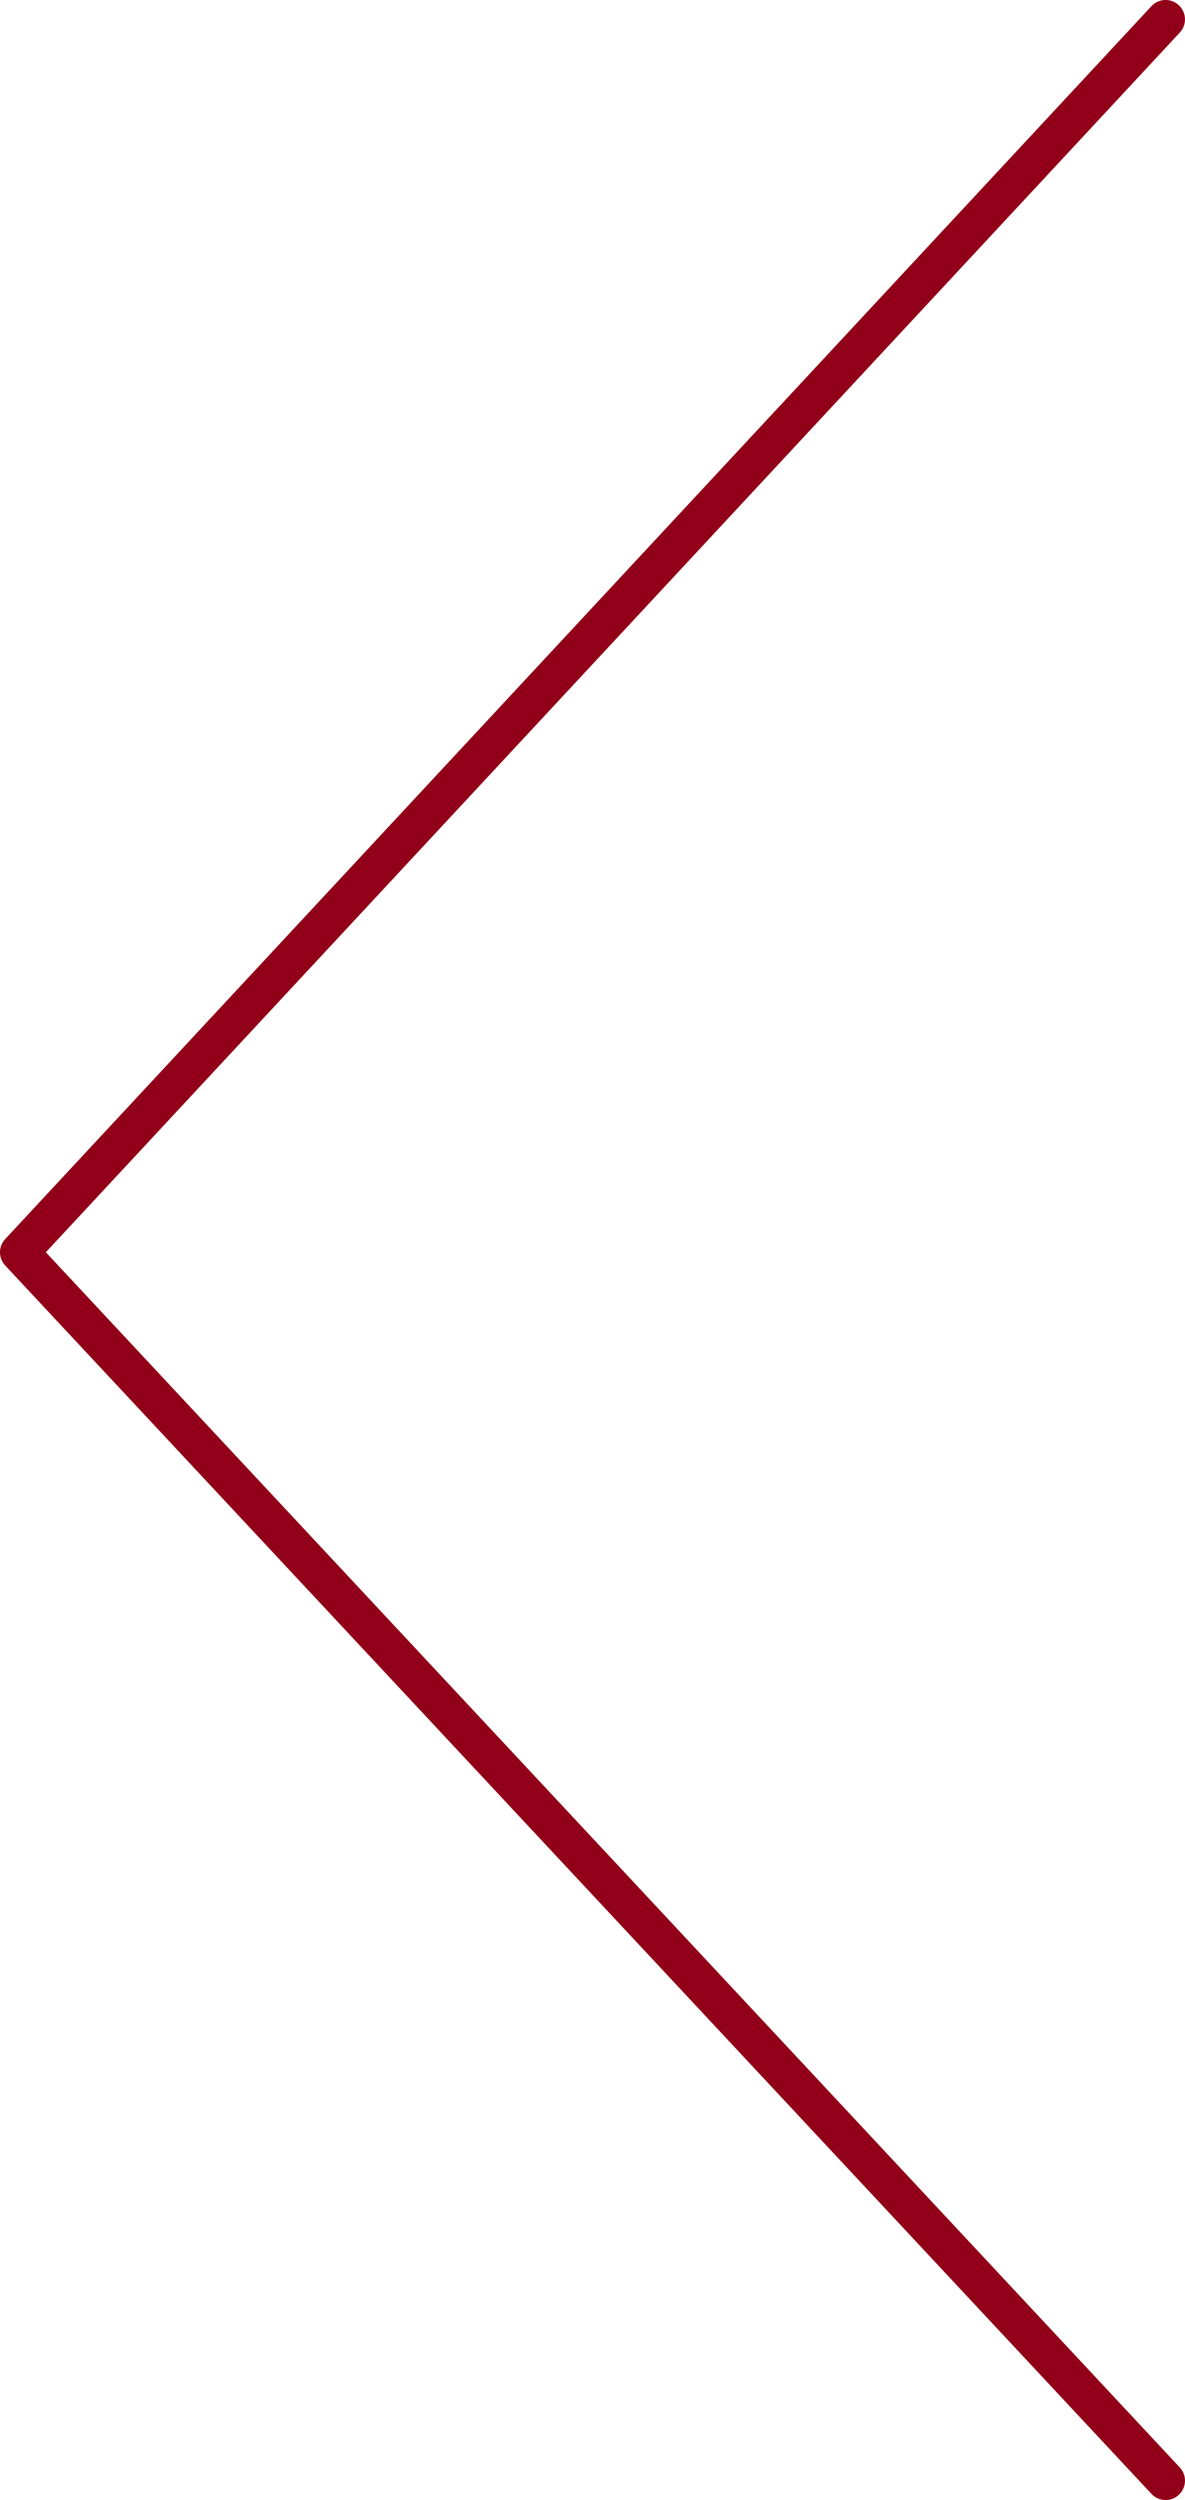
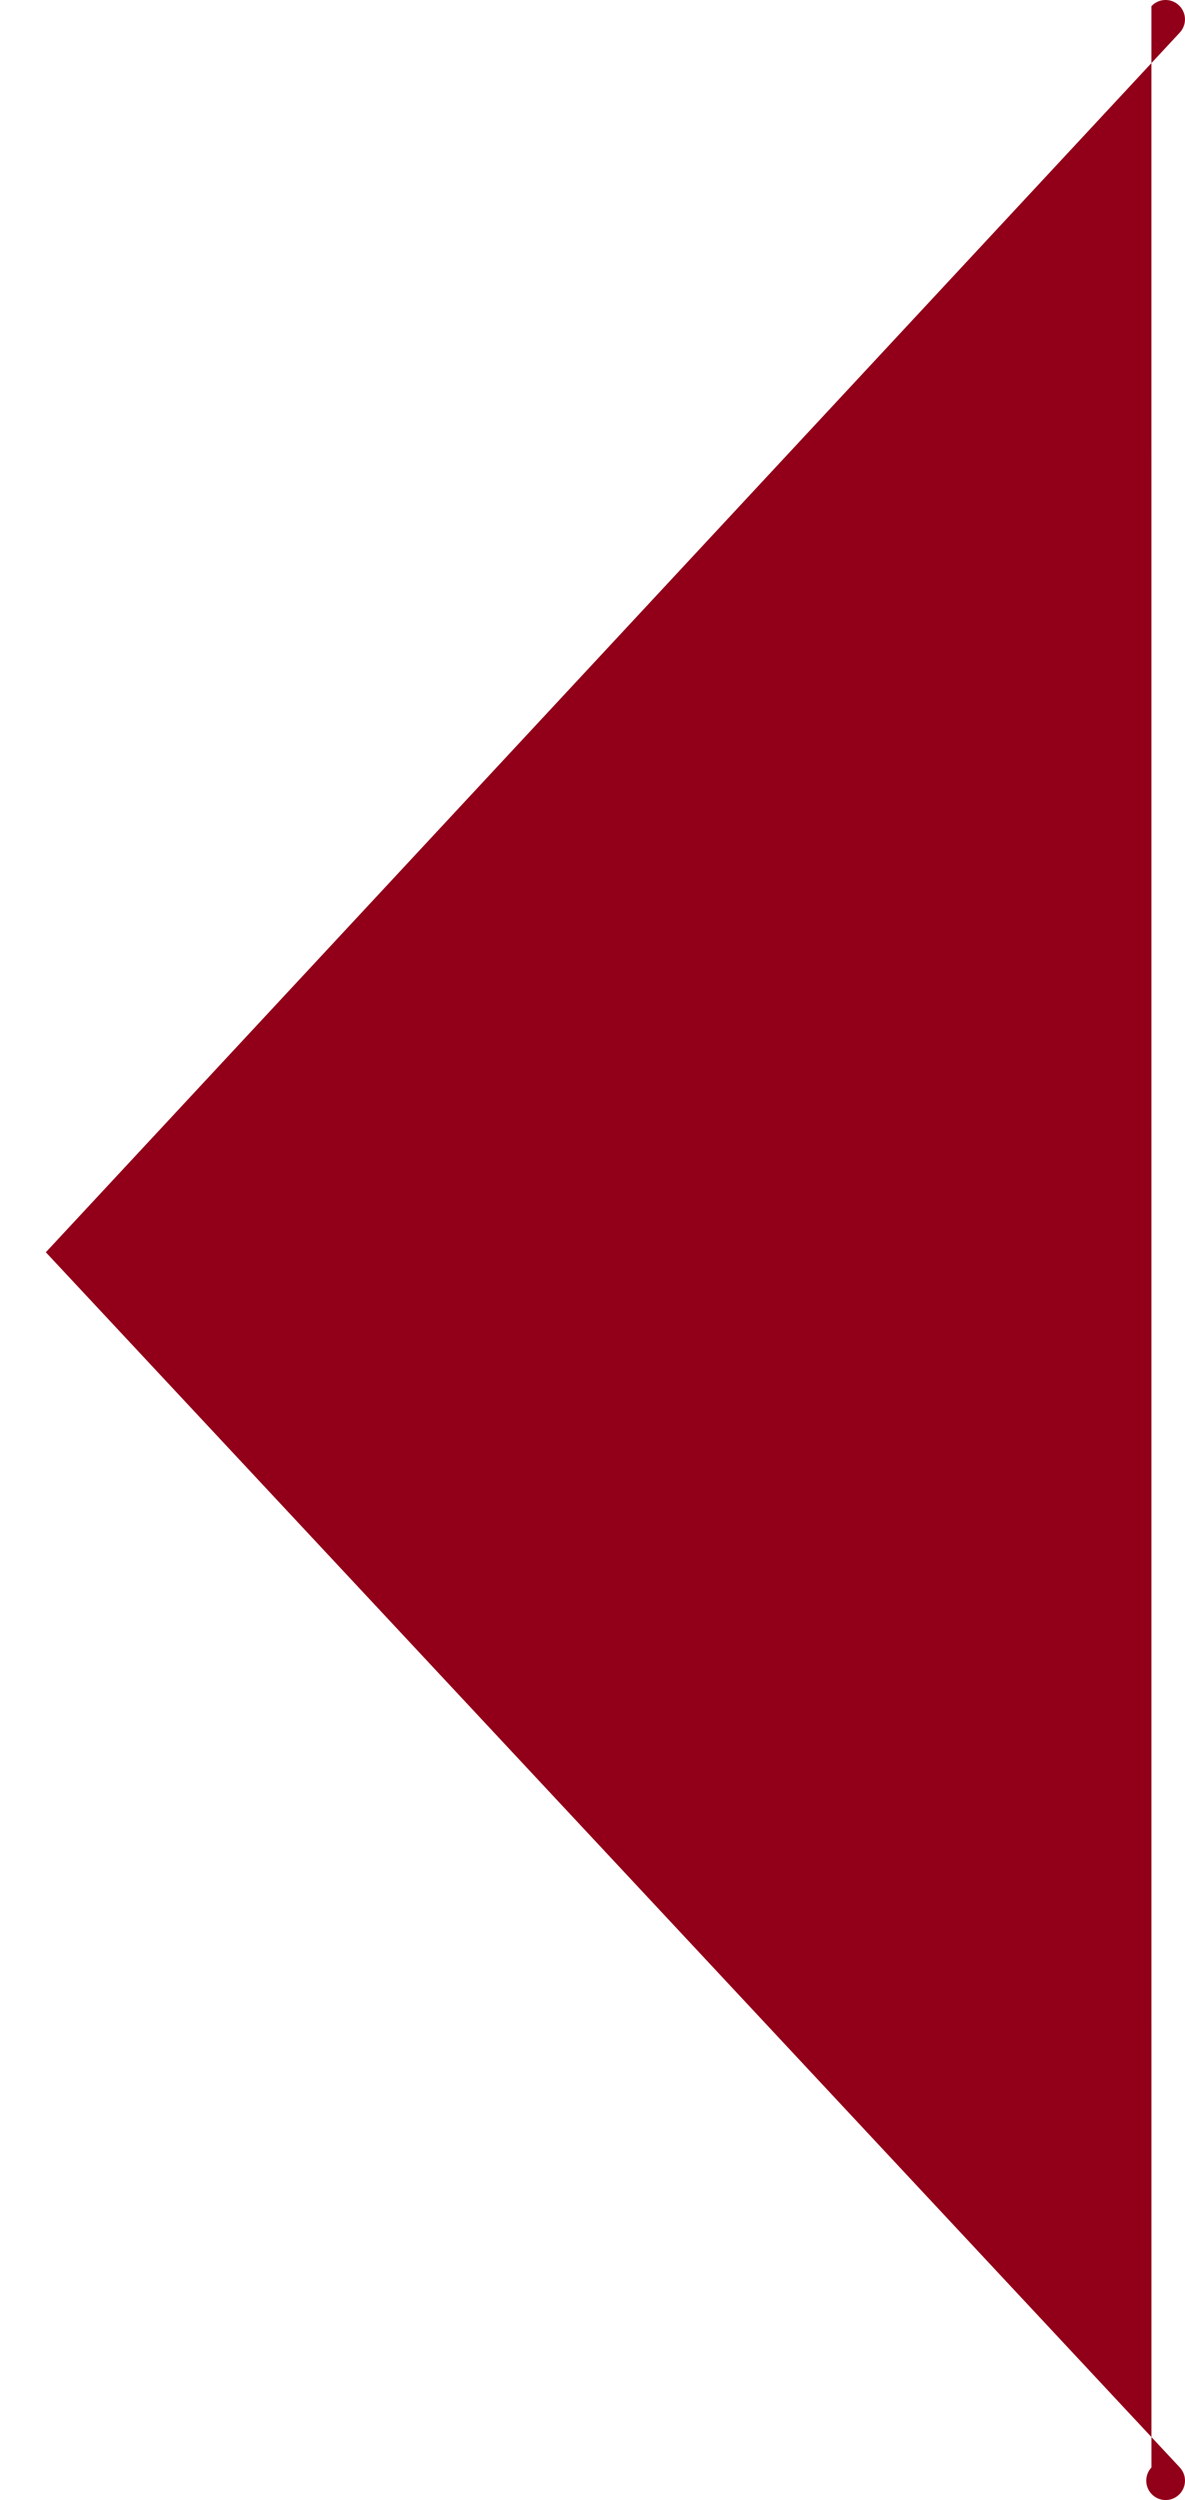
<svg xmlns="http://www.w3.org/2000/svg" id="a" viewBox="0 0 59.016 124.455">
  <defs>
    <style>.cls-1{fill:#910018;stroke-width:0px;}</style>
  </defs>
-   <path class="cls-1" d="m58.05,124.455c-.258,0-.515-.104-.705-.307L.259,62.998c-.345-.37-.346-.944,0-1.315L57.344.308c.361-.391.972-.413,1.363-.049.39.363.412.973.049,1.363L2.283,62.339l56.473,60.493c.363.39.343,1-.047,1.363-.186.174-.422.26-.658.26h0Z" />
+   <path class="cls-1" d="m58.05,124.455c-.258,0-.515-.104-.705-.307c-.345-.37-.346-.944,0-1.315L57.344.308c.361-.391.972-.413,1.363-.049.39.363.412.973.049,1.363L2.283,62.339l56.473,60.493c.363.39.343,1-.047,1.363-.186.174-.422.26-.658.26h0Z" />
</svg>